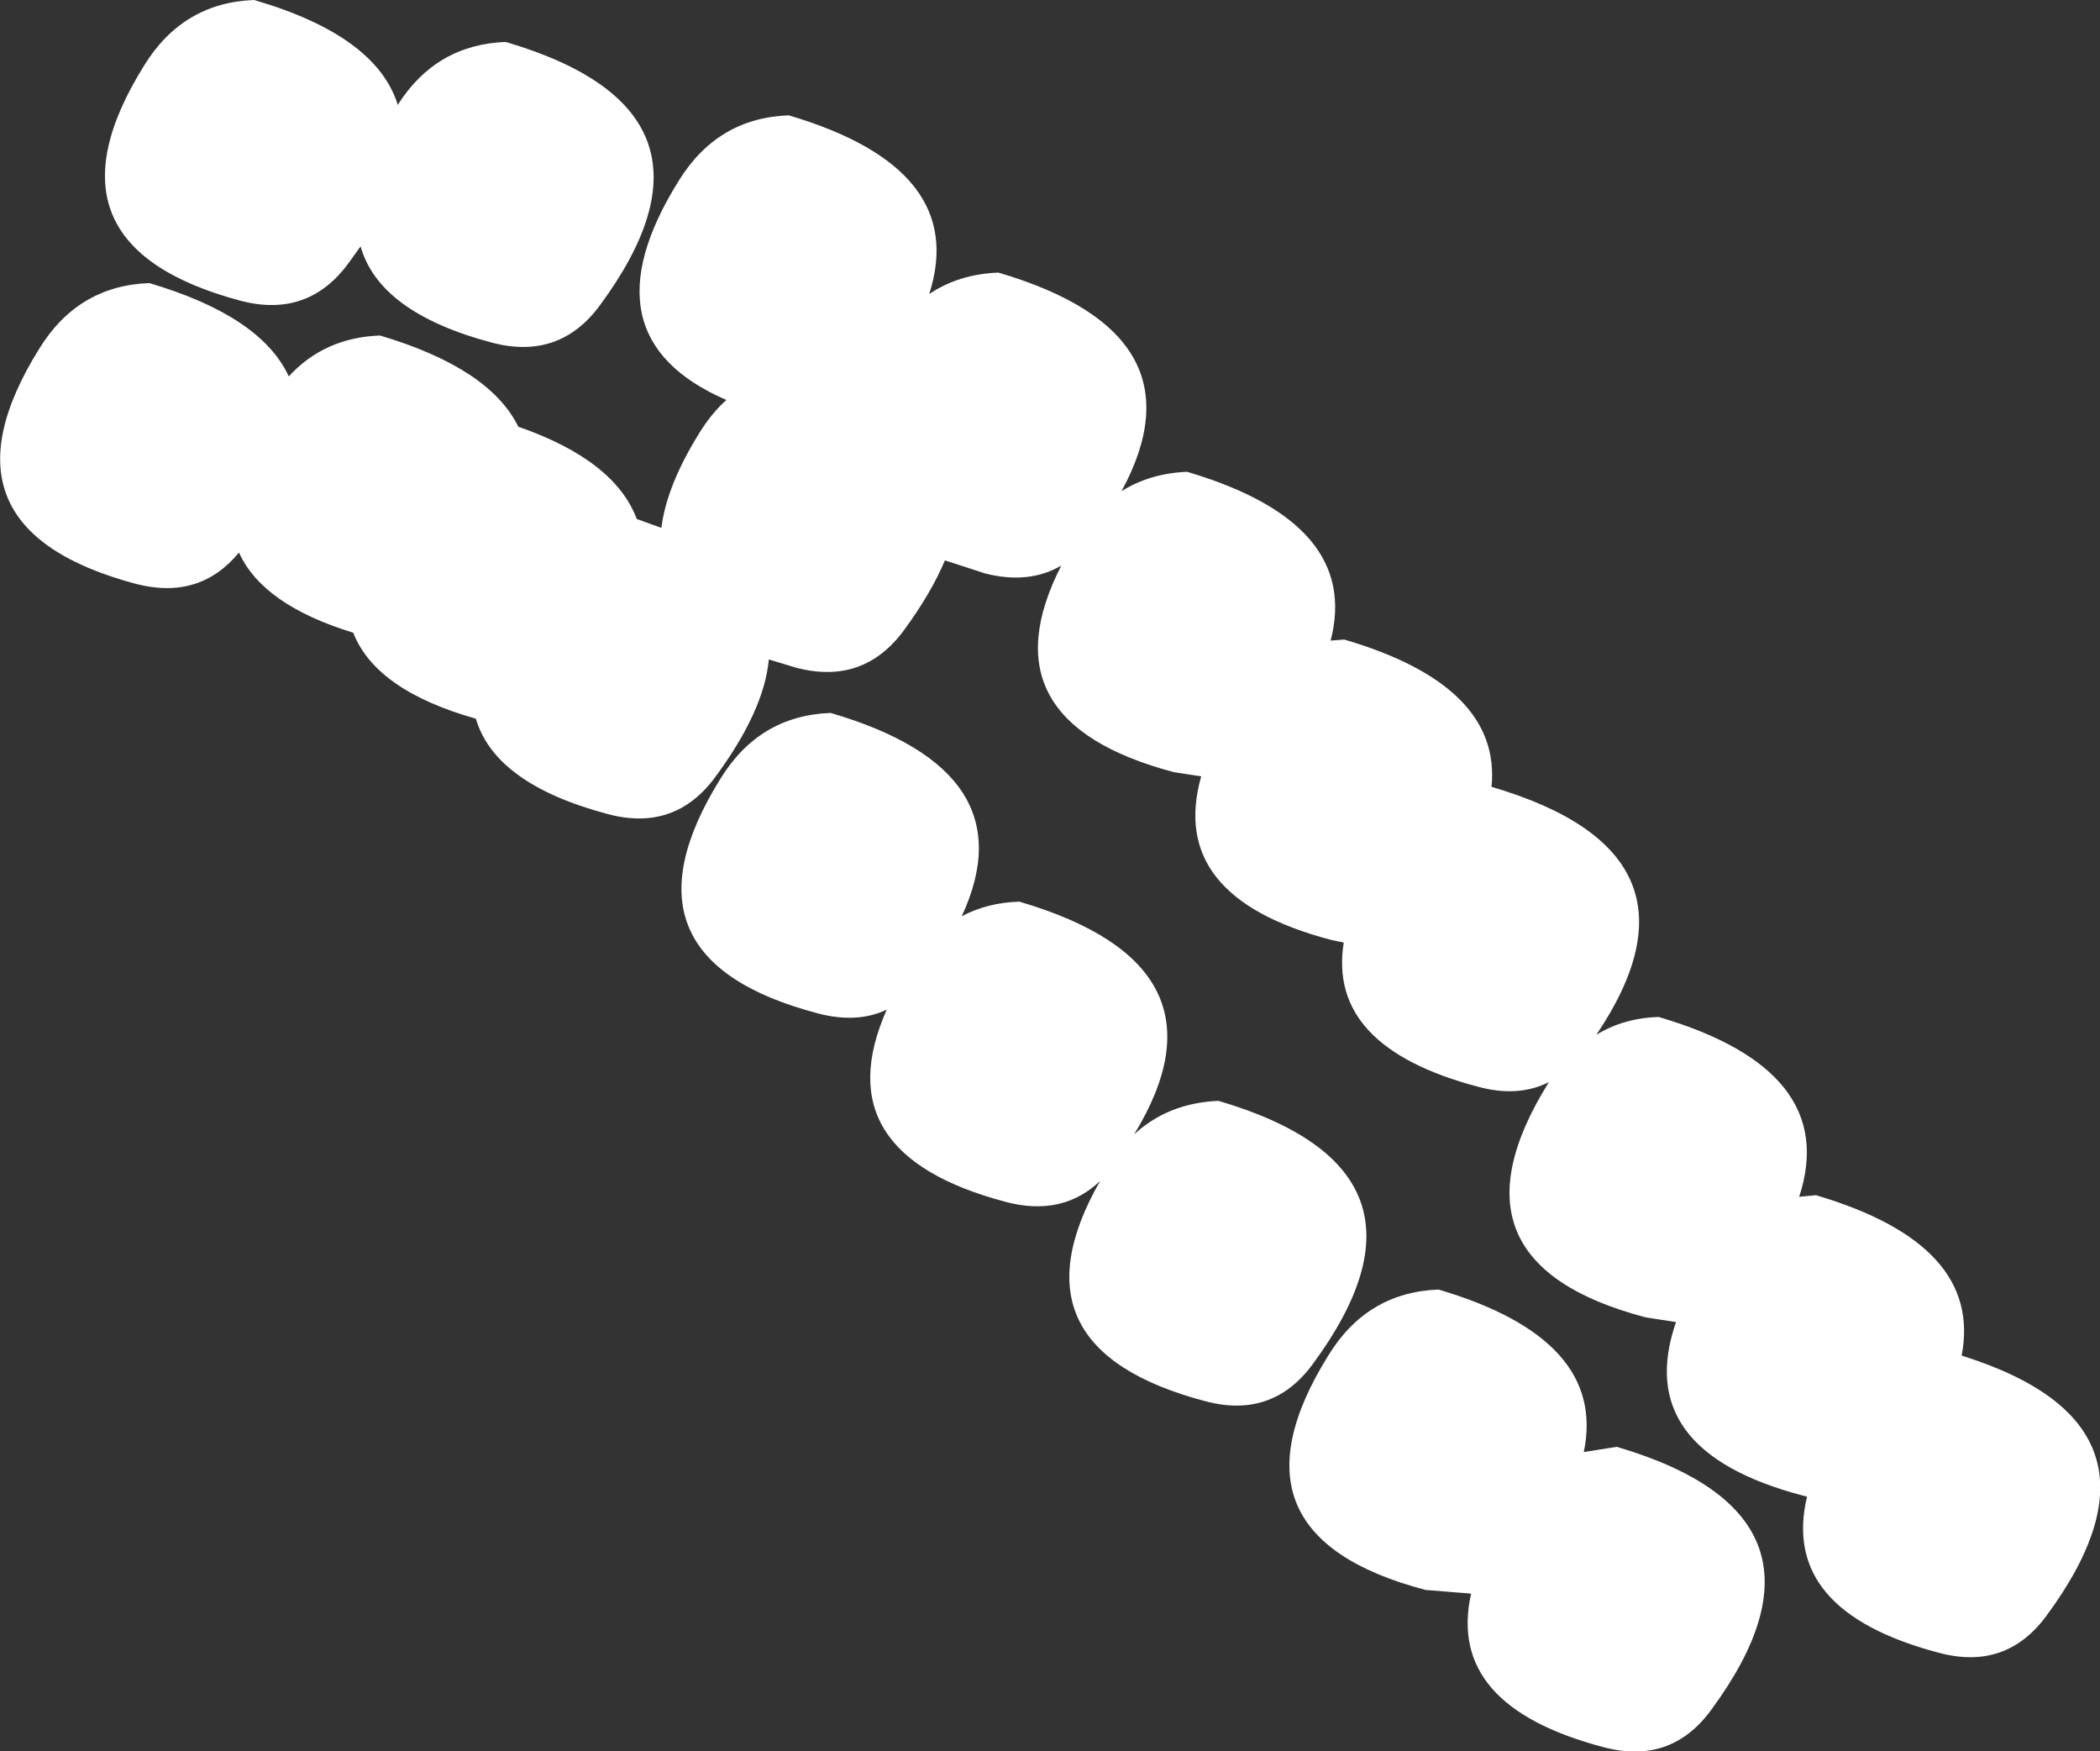
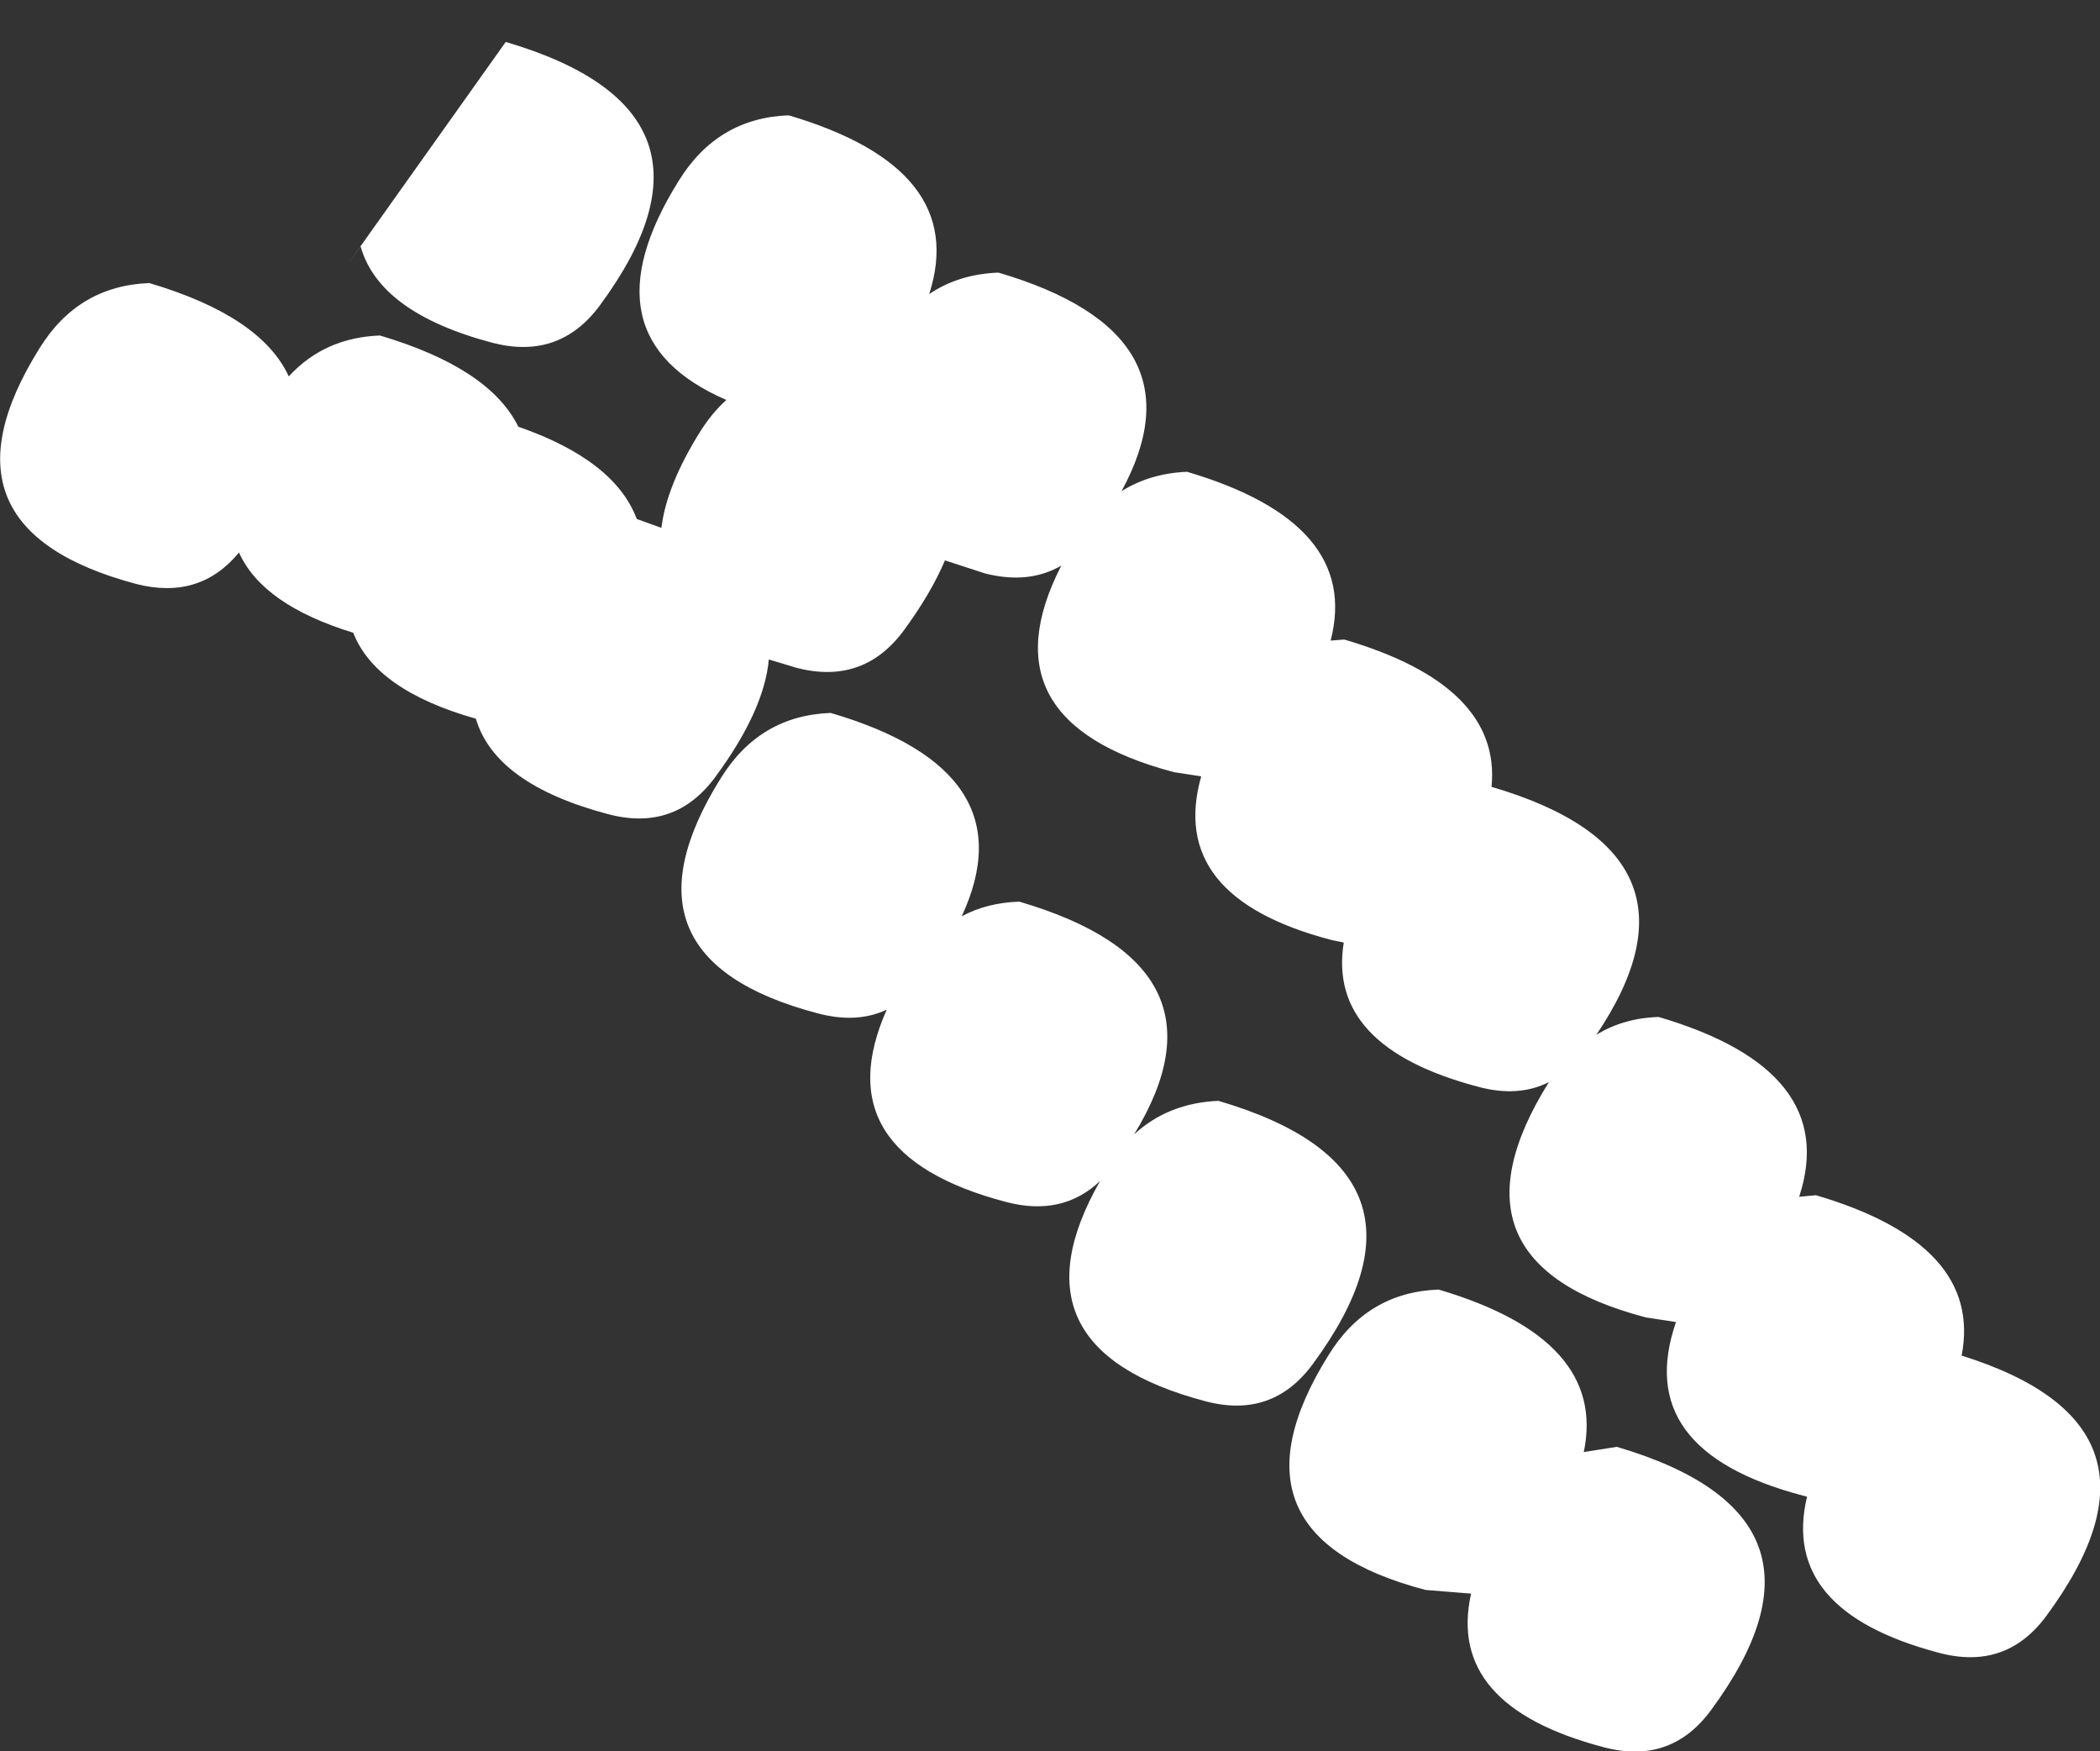
<svg xmlns="http://www.w3.org/2000/svg" height="167.05px" width="200.35px">
  <rect width="100%" height="100%" fill="#333333" stroke="none" />
  <g transform="matrix(1.0, 0.0, 0.0, 1.0, -28.75, -551.0)">
-     <path d="M77.0 555.0 Q99.6 561.65 86.0 580.1 82.15 585.35 75.75 583.7 64.95 580.85 63.15 574.5 L62.0 576.1 Q58.15 581.35 51.75 579.7 31.8 574.4 42.5 557.25 46.2 551.25 53.0 551.0 64.65 554.4 66.7 561.0 70.35 555.25 77.0 555.0 M56.3 586.9 Q59.7 583.2 65.0 583.0 75.45 586.1 78.2 591.7 87.4 594.9 89.5 600.5 L91.85 601.35 Q92.35 597.3 95.5 592.25 96.65 590.4 98.05 589.15 84.2 583.15 93.5 568.25 97.2 562.25 104.0 562.0 121.25 567.1 117.4 579.05 120.2 577.15 124.0 577.0 143.9 582.85 135.75 597.85 138.45 596.15 142.0 596.0 158.6 600.9 155.7 612.1 L157.0 612.0 Q172.0 616.4 171.05 626.05 192.7 632.4 181.05 649.7 183.65 648.1 187.0 648.0 204.35 653.1 200.4 665.15 L202.0 665.0 Q217.95 669.7 215.9 680.3 237.35 687.0 224.0 705.1 220.15 710.35 213.75 708.65 198.55 704.65 201.15 693.75 L200.75 693.65 Q184.4 689.35 188.65 677.1 L185.75 676.65 Q165.8 671.4 176.5 654.25 L176.55 654.2 Q173.6 655.7 169.75 654.65 155.35 650.85 156.95 640.9 L155.75 640.65 Q140.1 636.55 143.35 625.05 L140.75 624.65 Q122.4 619.8 130.0 604.95 126.9 606.75 122.75 605.7 L118.9 604.45 Q117.6 607.55 115.0 611.1 111.15 616.35 104.75 614.7 L102.1 613.9 Q101.65 618.8 97.0 625.1 93.15 630.35 86.75 628.65 76.0 625.8 74.15 619.55 64.6 616.85 62.45 611.35 53.8 608.7 51.55 603.7 47.8 608.25 41.75 606.7 21.8 601.4 32.5 584.25 36.2 578.25 43.0 578.0 53.65 581.15 56.3 586.9 M108.0 619.0 Q126.95 624.55 120.5 638.4 122.9 637.1 126.0 637.0 146.8 643.1 136.95 659.2 140.2 656.2 145.0 656.0 167.6 662.65 154.0 681.1 150.15 686.35 143.75 684.65 124.6 679.6 133.7 663.65 130.1 667.05 124.75 665.65 107.25 661.05 113.35 647.3 110.5 648.65 106.75 647.65 86.8 642.4 97.5 625.25 101.2 619.25 108.0 619.0 M179.85 689.5 L183.0 689.0 Q205.6 695.65 192.0 714.1 188.15 719.35 181.75 717.65 166.7 713.7 169.1 703.0 L164.75 702.65 Q144.8 697.4 155.5 680.25 159.2 674.25 166.0 674.0 182.1 678.75 179.85 689.5" fill="#ffffff" fill-rule="evenodd" stroke="none" />
+     <path d="M77.0 555.0 Q99.6 561.65 86.0 580.1 82.15 585.35 75.75 583.7 64.95 580.85 63.15 574.5 L62.0 576.1 M56.3 586.9 Q59.7 583.2 65.0 583.0 75.45 586.1 78.2 591.7 87.4 594.9 89.5 600.5 L91.85 601.35 Q92.35 597.3 95.5 592.25 96.65 590.4 98.05 589.15 84.2 583.15 93.5 568.25 97.2 562.25 104.0 562.0 121.25 567.1 117.4 579.05 120.2 577.15 124.0 577.0 143.9 582.85 135.75 597.85 138.45 596.15 142.0 596.0 158.6 600.9 155.7 612.1 L157.0 612.0 Q172.0 616.4 171.05 626.05 192.7 632.4 181.05 649.7 183.65 648.1 187.0 648.0 204.35 653.1 200.4 665.15 L202.0 665.0 Q217.95 669.7 215.9 680.3 237.35 687.0 224.0 705.1 220.15 710.35 213.75 708.65 198.55 704.65 201.15 693.75 L200.75 693.65 Q184.4 689.35 188.65 677.1 L185.75 676.65 Q165.8 671.4 176.5 654.25 L176.55 654.2 Q173.6 655.7 169.75 654.65 155.35 650.85 156.95 640.9 L155.75 640.65 Q140.1 636.55 143.35 625.05 L140.75 624.65 Q122.4 619.8 130.0 604.95 126.9 606.75 122.75 605.7 L118.9 604.45 Q117.6 607.55 115.0 611.1 111.15 616.35 104.75 614.7 L102.1 613.9 Q101.65 618.8 97.0 625.1 93.15 630.35 86.75 628.65 76.0 625.8 74.15 619.55 64.6 616.85 62.45 611.35 53.8 608.7 51.55 603.7 47.8 608.25 41.75 606.7 21.8 601.4 32.5 584.25 36.2 578.25 43.0 578.0 53.65 581.15 56.3 586.9 M108.0 619.0 Q126.95 624.55 120.5 638.4 122.9 637.1 126.0 637.0 146.8 643.1 136.95 659.2 140.2 656.2 145.0 656.0 167.6 662.65 154.0 681.1 150.15 686.35 143.75 684.65 124.6 679.6 133.7 663.65 130.1 667.05 124.75 665.65 107.25 661.05 113.35 647.3 110.5 648.65 106.75 647.65 86.8 642.4 97.5 625.25 101.2 619.25 108.0 619.0 M179.85 689.5 L183.0 689.0 Q205.6 695.65 192.0 714.1 188.15 719.35 181.75 717.65 166.7 713.7 169.1 703.0 L164.75 702.65 Q144.8 697.4 155.5 680.25 159.2 674.25 166.0 674.0 182.1 678.75 179.85 689.5" fill="#ffffff" fill-rule="evenodd" stroke="none" />
  </g>
</svg>